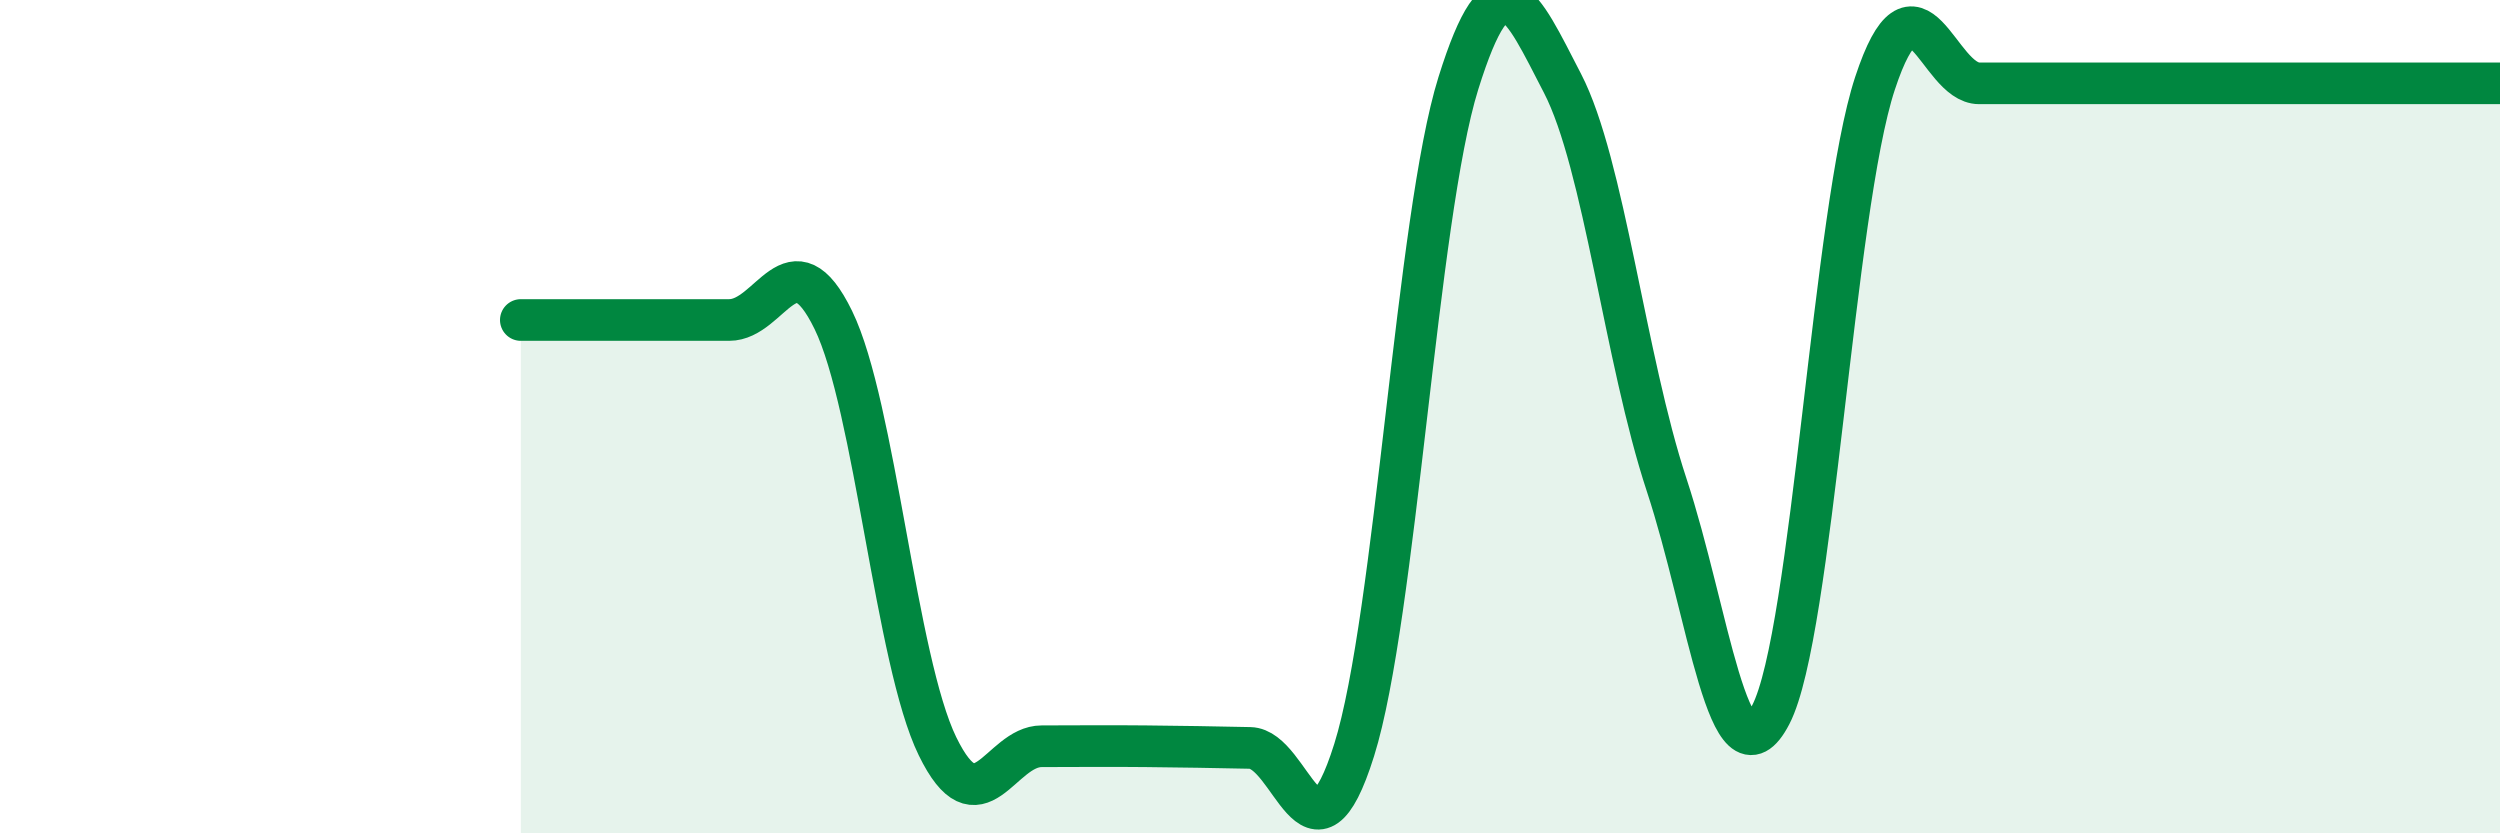
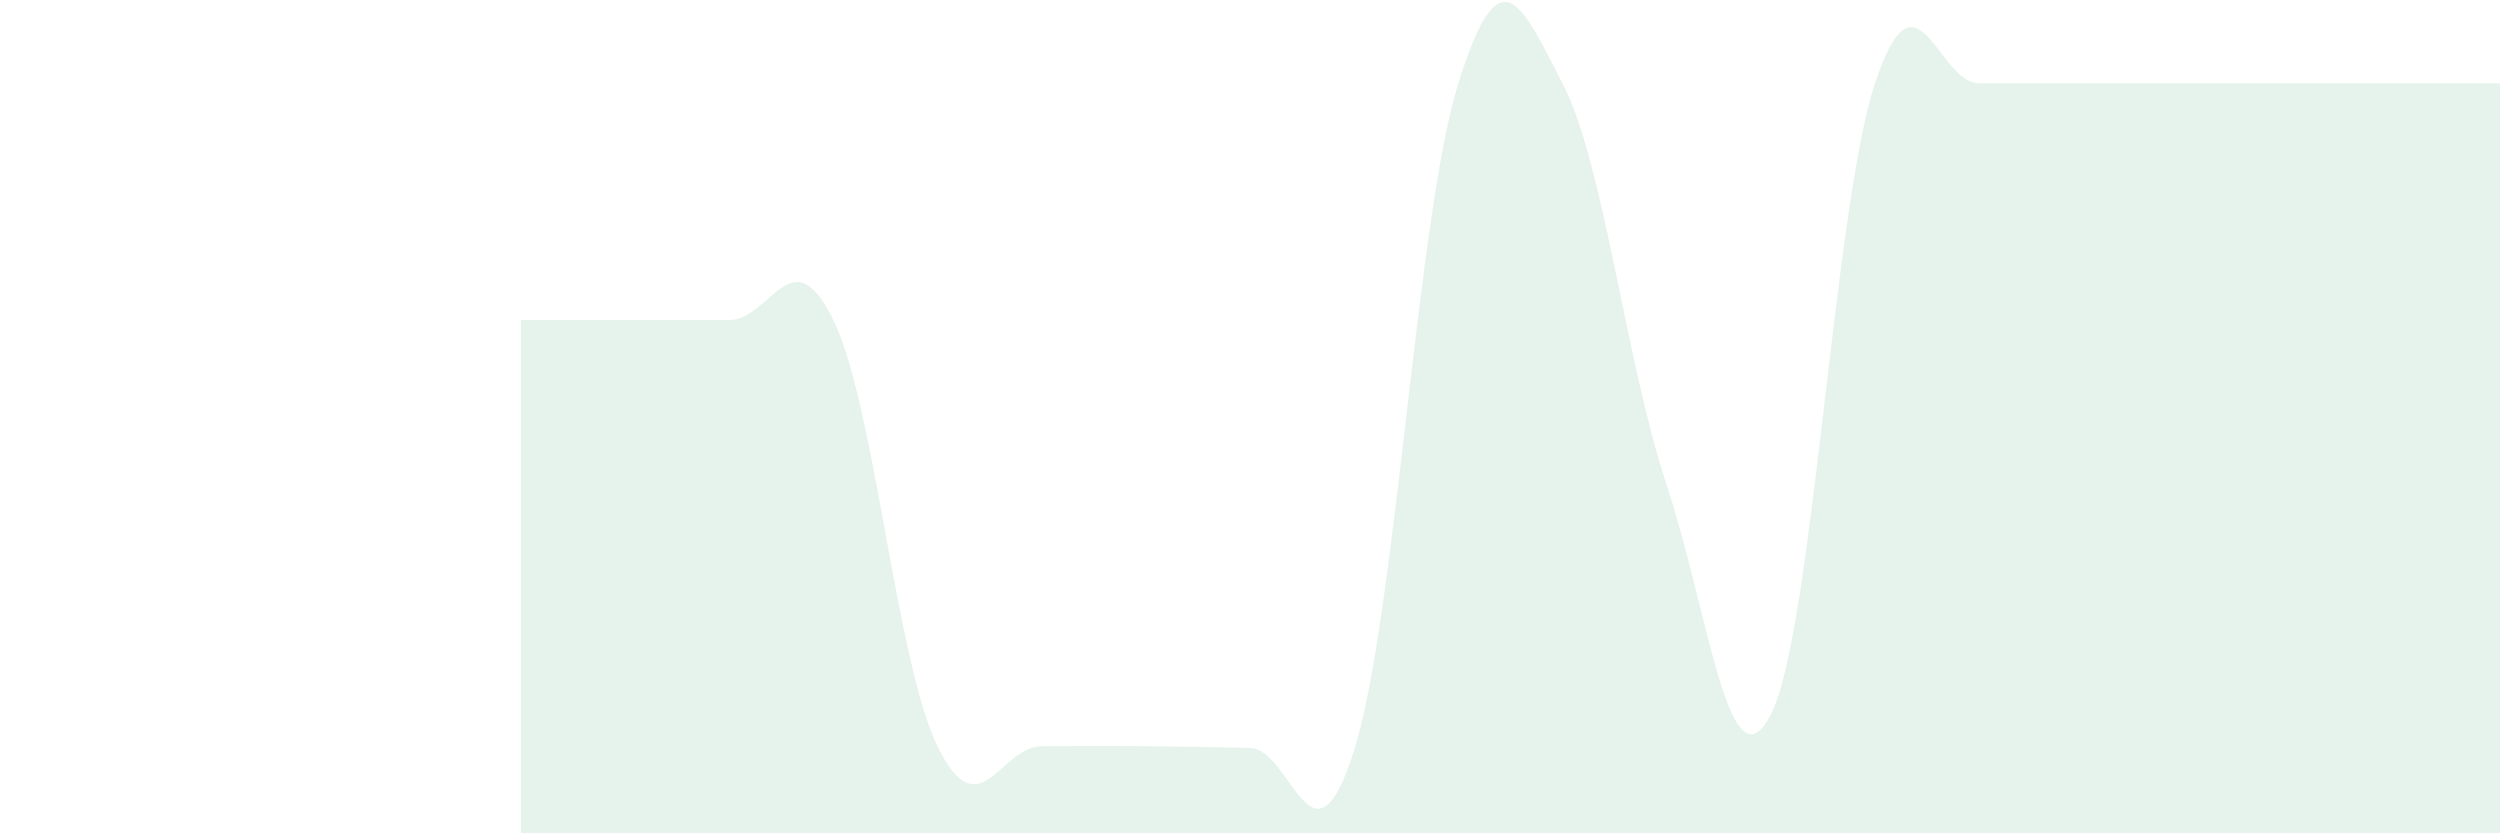
<svg xmlns="http://www.w3.org/2000/svg" width="60" height="20" viewBox="0 0 60 20">
  <path d="M 12.5,7.68 C 13,7.68 14,7.68 15,7.68 C 16,7.68 16.5,7.68 17.5,7.68 C 18.5,7.68 19,5.63 20,7.68 C 21,9.73 21.5,15.86 22.5,17.91 C 23.5,19.96 24,17.91 25,17.91 C 26,17.91 26.5,17.9 27.5,17.91 C 28.5,17.92 29,17.93 30,17.95 C 31,17.97 31.5,21.19 32.5,18 C 33.5,14.81 34,5.2 35,2 C 36,-1.2 36.5,0.07 37.5,2 C 38.5,3.93 39,8.61 40,11.64 C 41,14.67 41.5,19.08 42.5,17.15 C 43.5,15.22 44,5.03 45,2 C 46,-1.03 46.5,2 47.5,2 C 48.5,2 49,2 50,2 C 51,2 51.5,2 52.5,2 C 53.5,2 53.5,2 55,2 C 56.5,2 59,2 60,2L60 20L12.5 20Z" fill="#008740" opacity="0.1" stroke-linecap="round" stroke-linejoin="round" />
-   <path d="M 12.5,7.68 C 13,7.68 14,7.68 15,7.68 C 16,7.68 16.5,7.68 17.5,7.68 C 18.5,7.68 19,5.63 20,7.68 C 21,9.73 21.5,15.86 22.5,17.91 C 23.5,19.96 24,17.91 25,17.91 C 26,17.91 26.5,17.9 27.5,17.91 C 28.5,17.92 29,17.93 30,17.95 C 31,17.97 31.5,21.19 32.5,18 C 33.5,14.81 34,5.2 35,2 C 36,-1.2 36.5,0.07 37.5,2 C 38.5,3.93 39,8.61 40,11.64 C 41,14.67 41.5,19.08 42.5,17.15 C 43.5,15.22 44,5.03 45,2 C 46,-1.03 46.5,2 47.5,2 C 48.5,2 49,2 50,2 C 51,2 51.5,2 52.5,2 C 53.5,2 53.5,2 55,2 C 56.5,2 59,2 60,2" stroke="#008740" stroke-width="1" fill="none" stroke-linecap="round" stroke-linejoin="round" />
</svg>